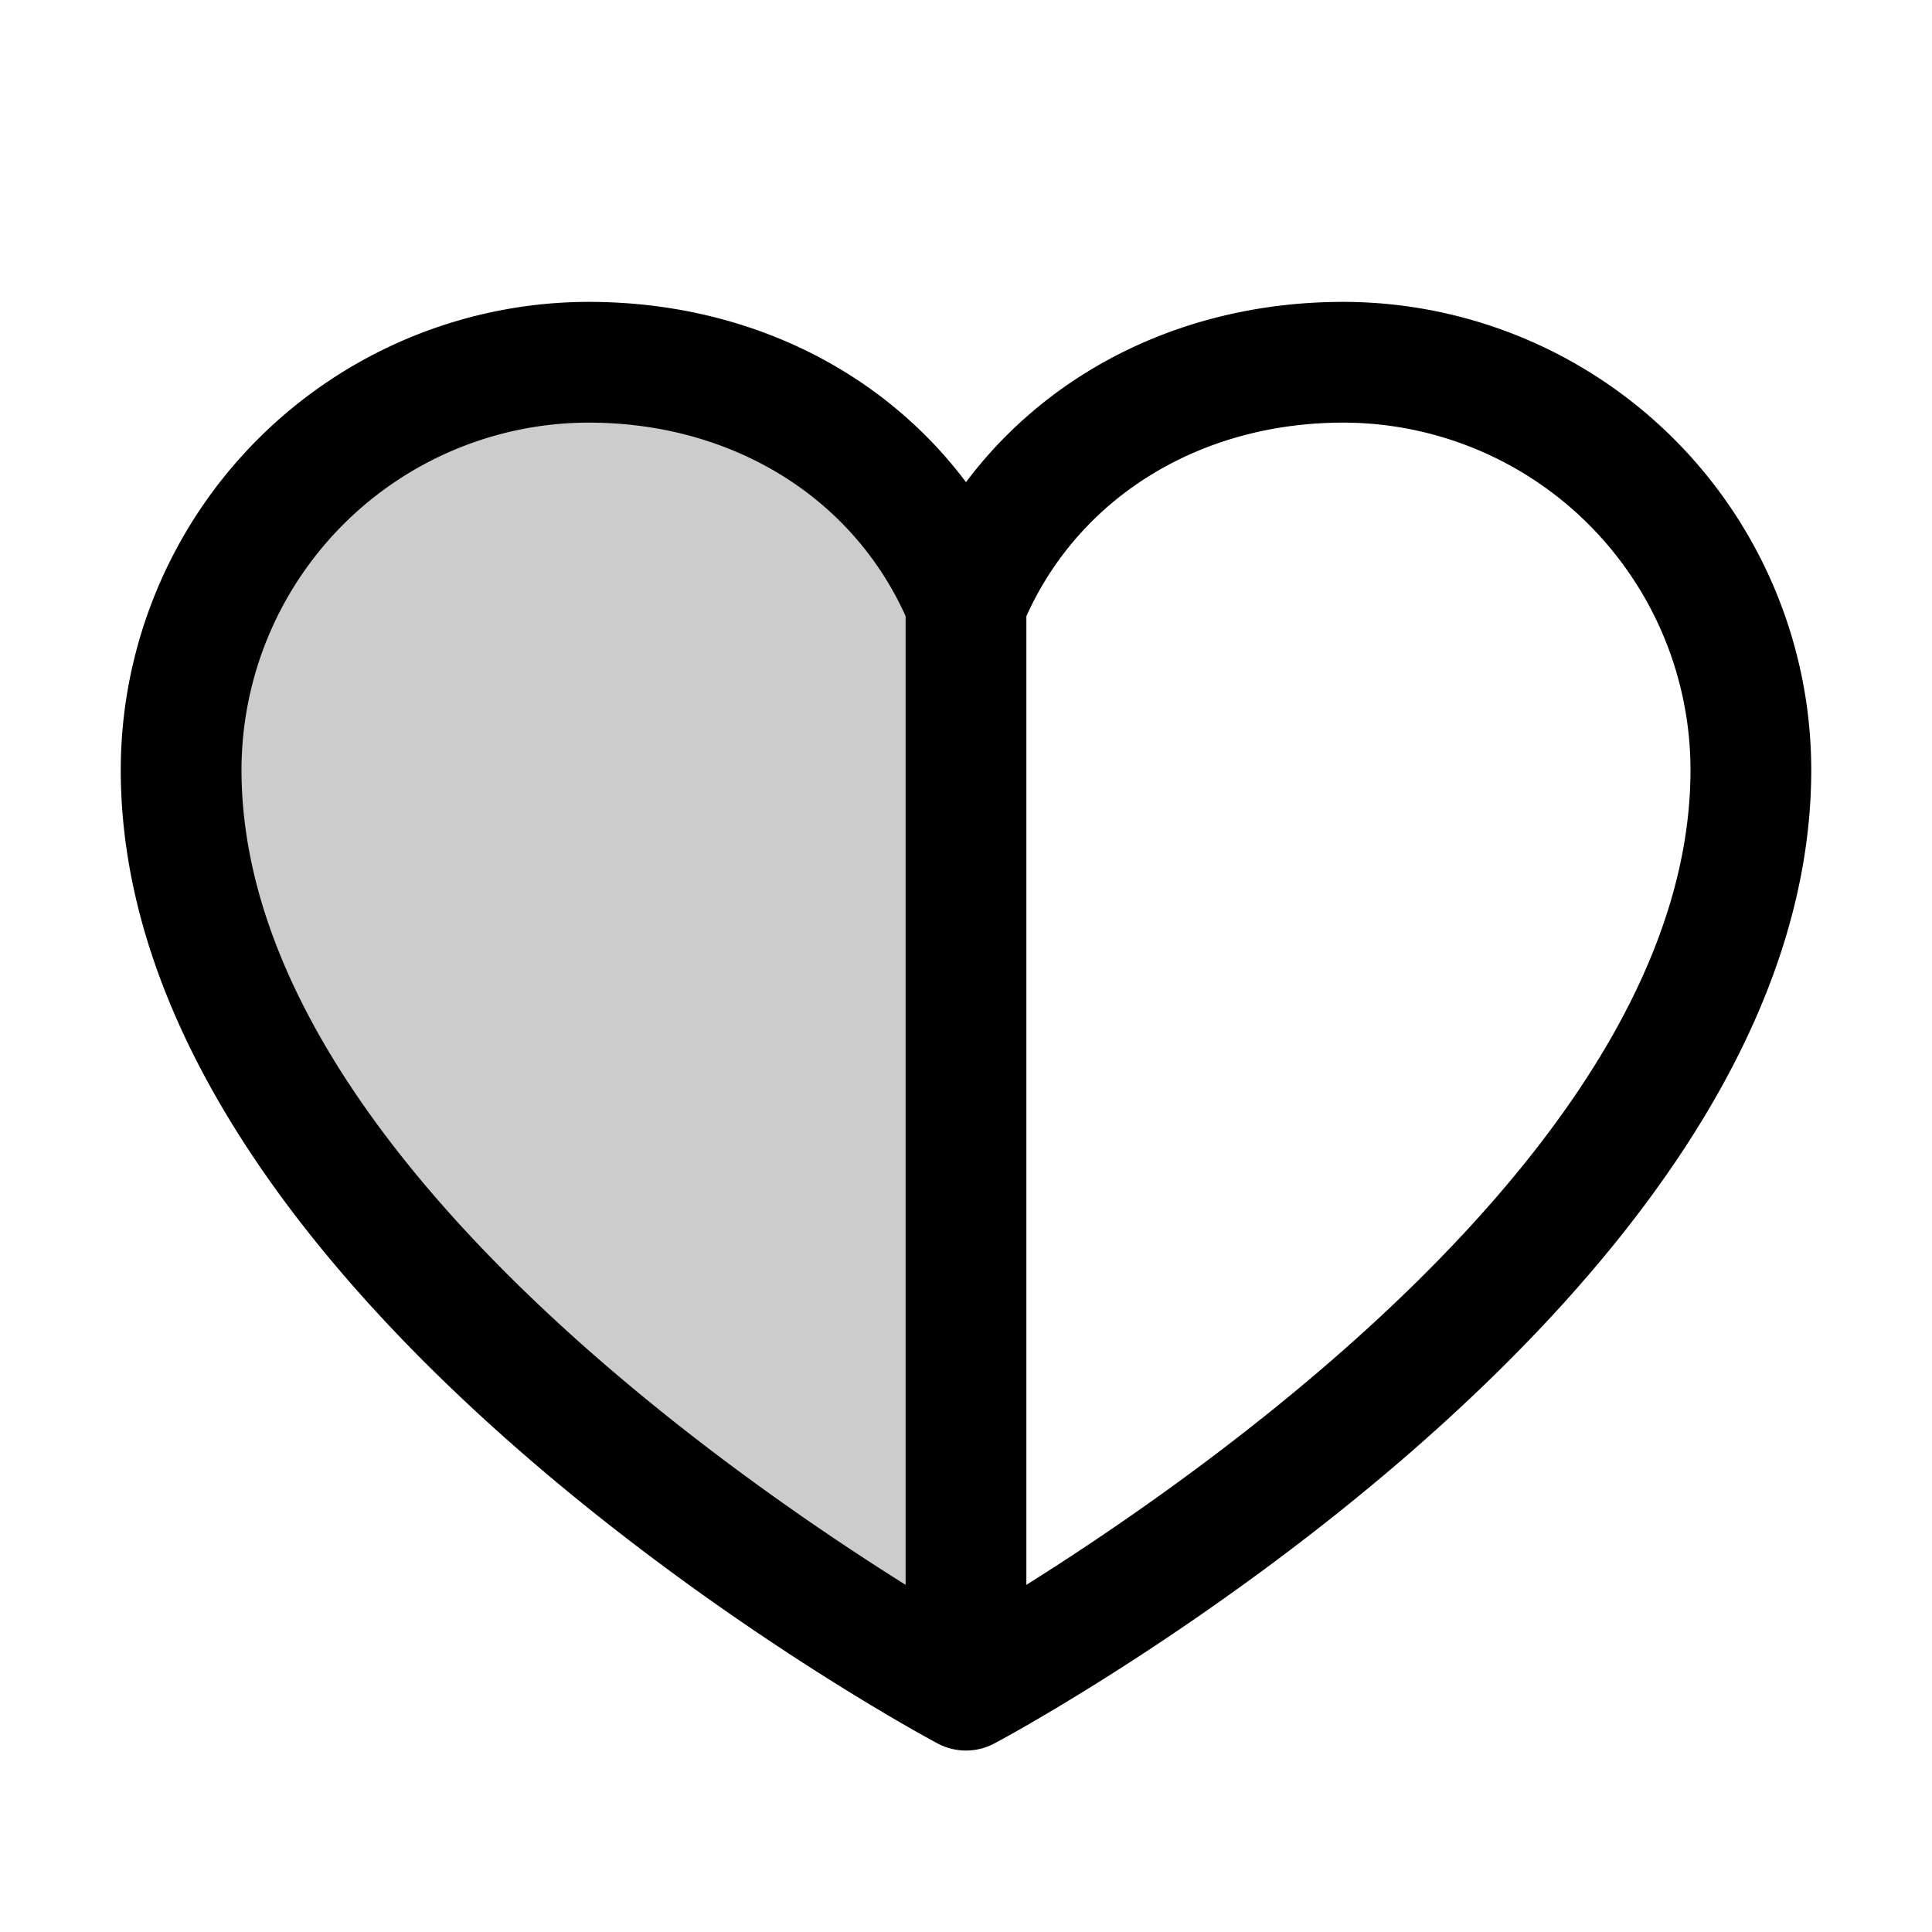
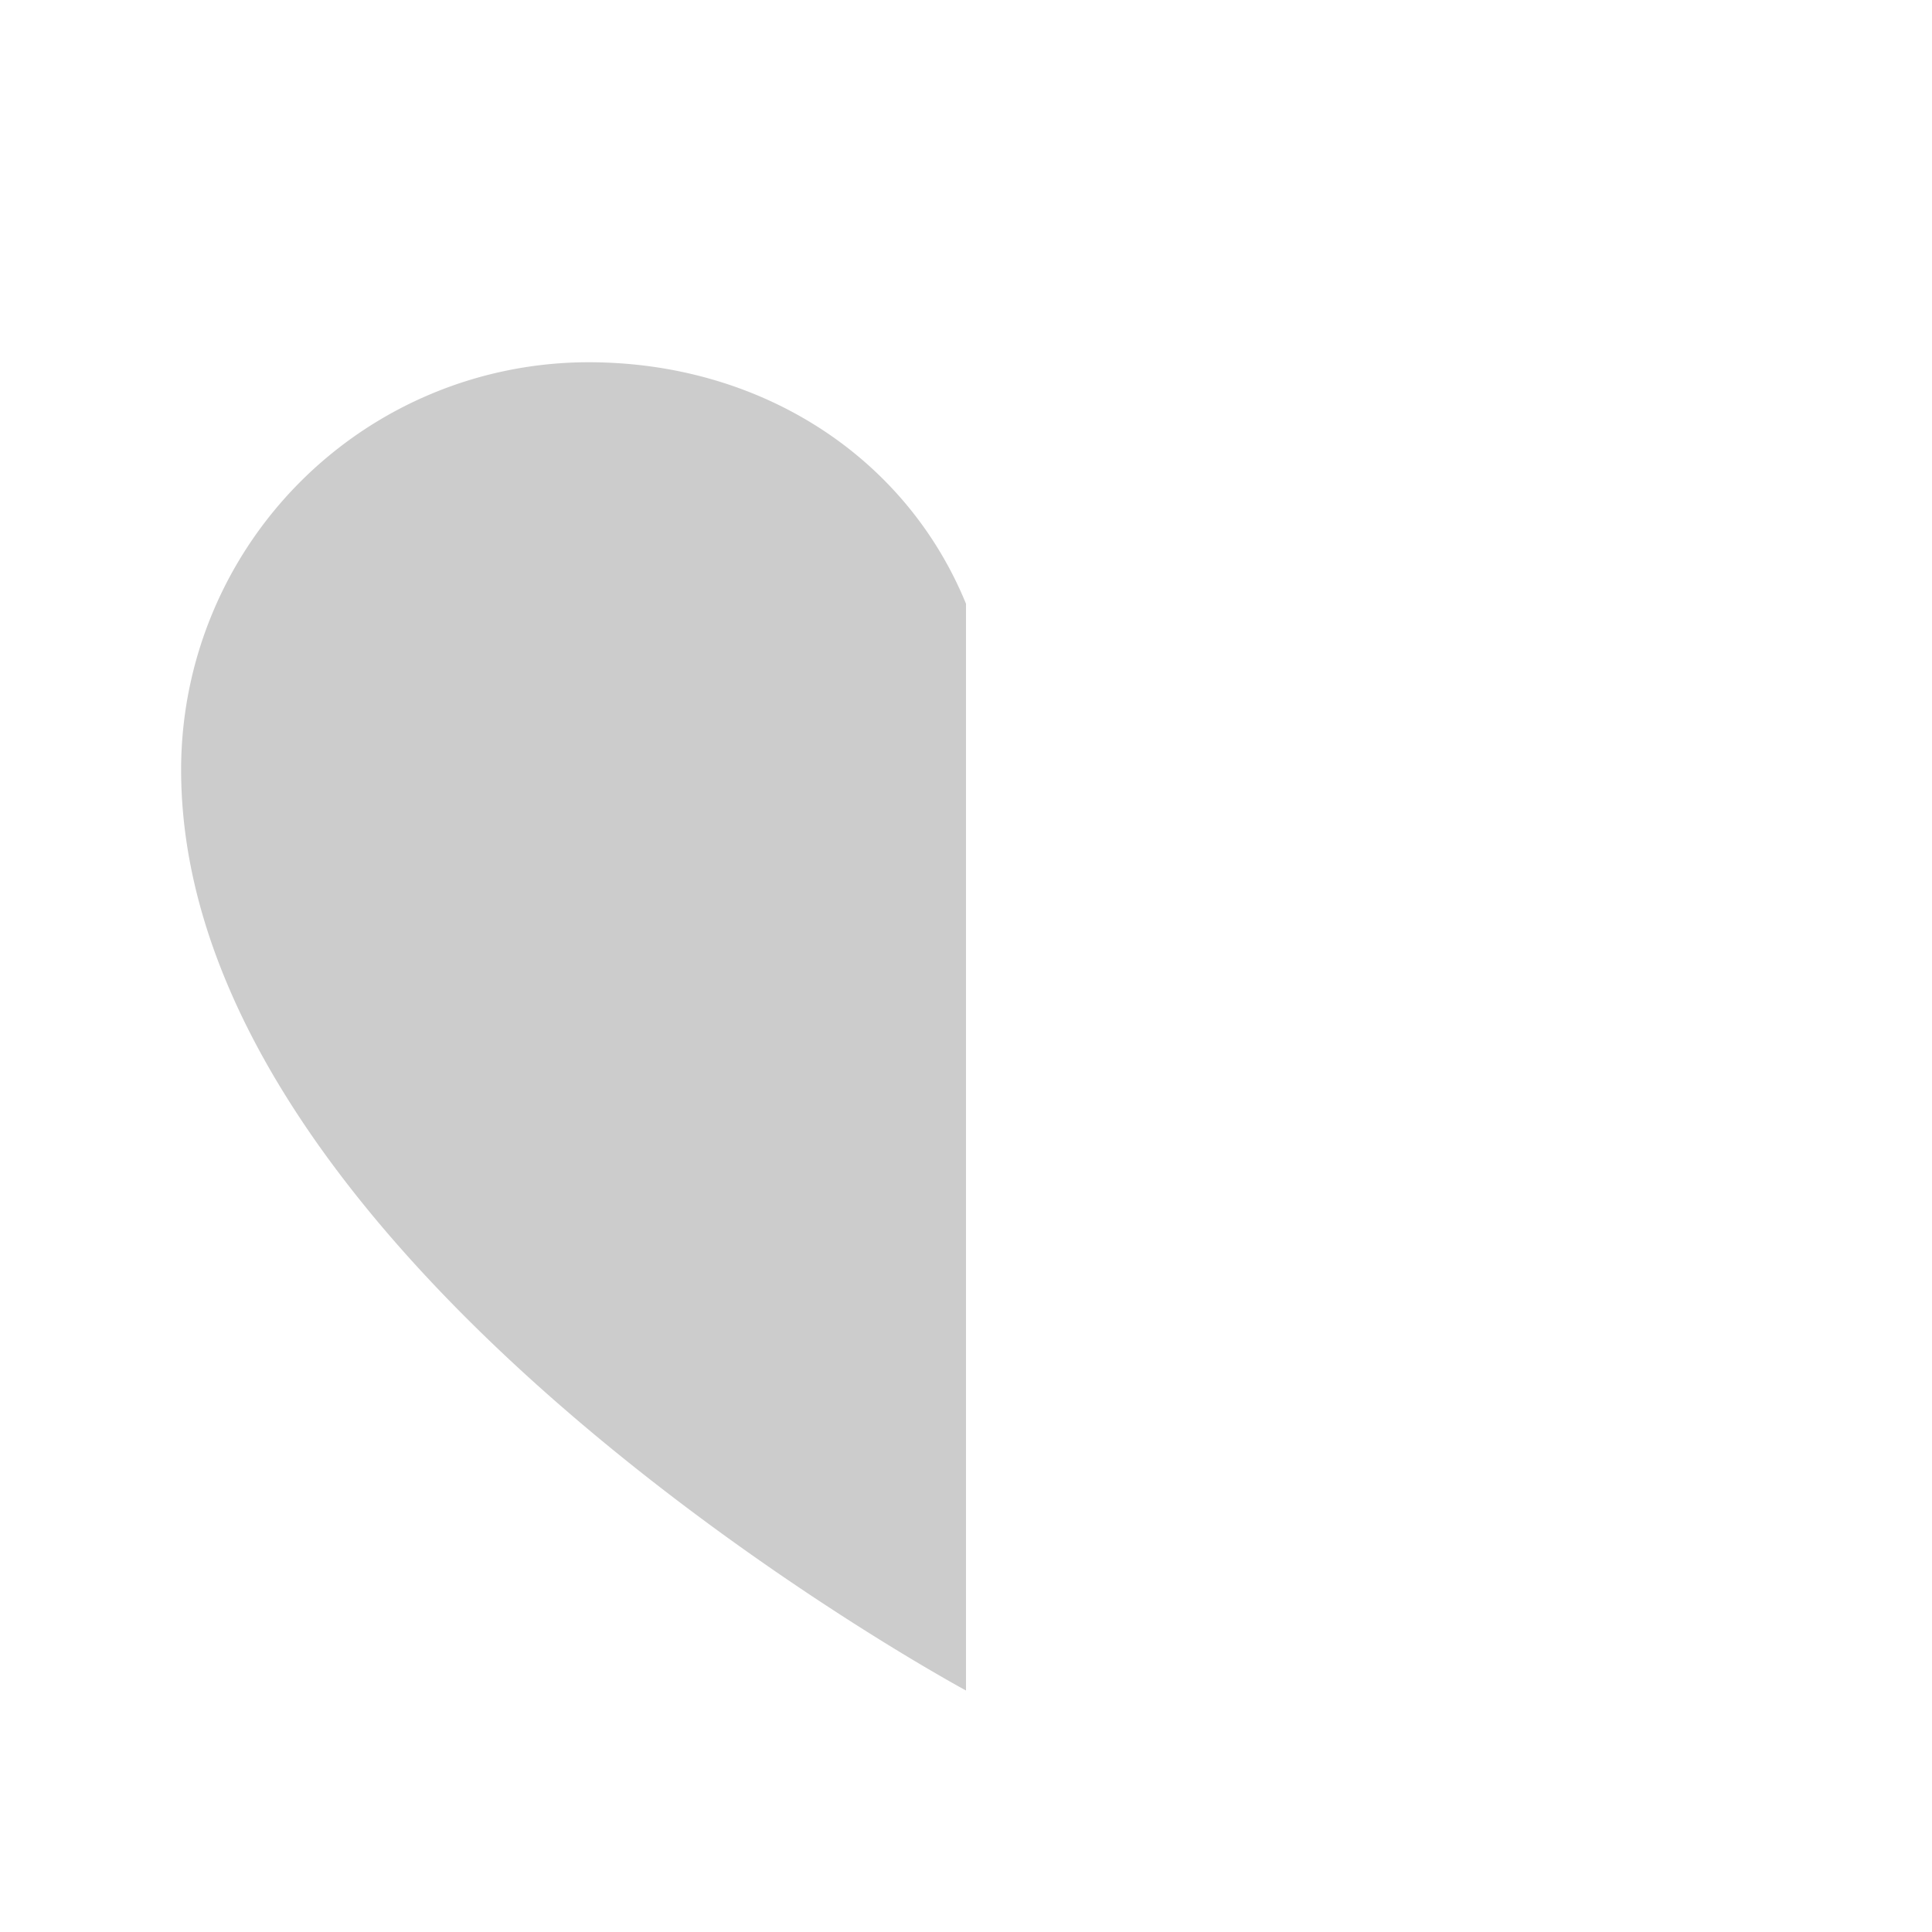
<svg xmlns="http://www.w3.org/2000/svg" viewBox="0 0 256 256" fill="currentColor">
  <path d="M128,80V224S24,168,24,102A54,54,0,0,1,78,48C100.59,48,119.94,60.31,128,80Z" opacity="0.2" />
-   <path d="M178,40c-20.65,0-38.73,8.88-50,23.89C116.73,48.88,98.65,40,78,40a62.07,62.07,0,0,0-62,62c0,70,103.79,126.67,108.21,129a8,8,0,0,0,7.58,0C136.21,228.67,240,172,240,102A62.07,62.07,0,0,0,178,40ZM32,102A46.06,46.06,0,0,1,78,56c18.91,0,34.86,9.79,42,25.65V210C93.59,193.44,32,149.78,32,102ZM136,210V81.65C143.14,65.79,159.09,56,178,56a46.06,46.06,0,0,1,46,46C224,149.71,162.42,193.41,136,210Z" />
</svg>